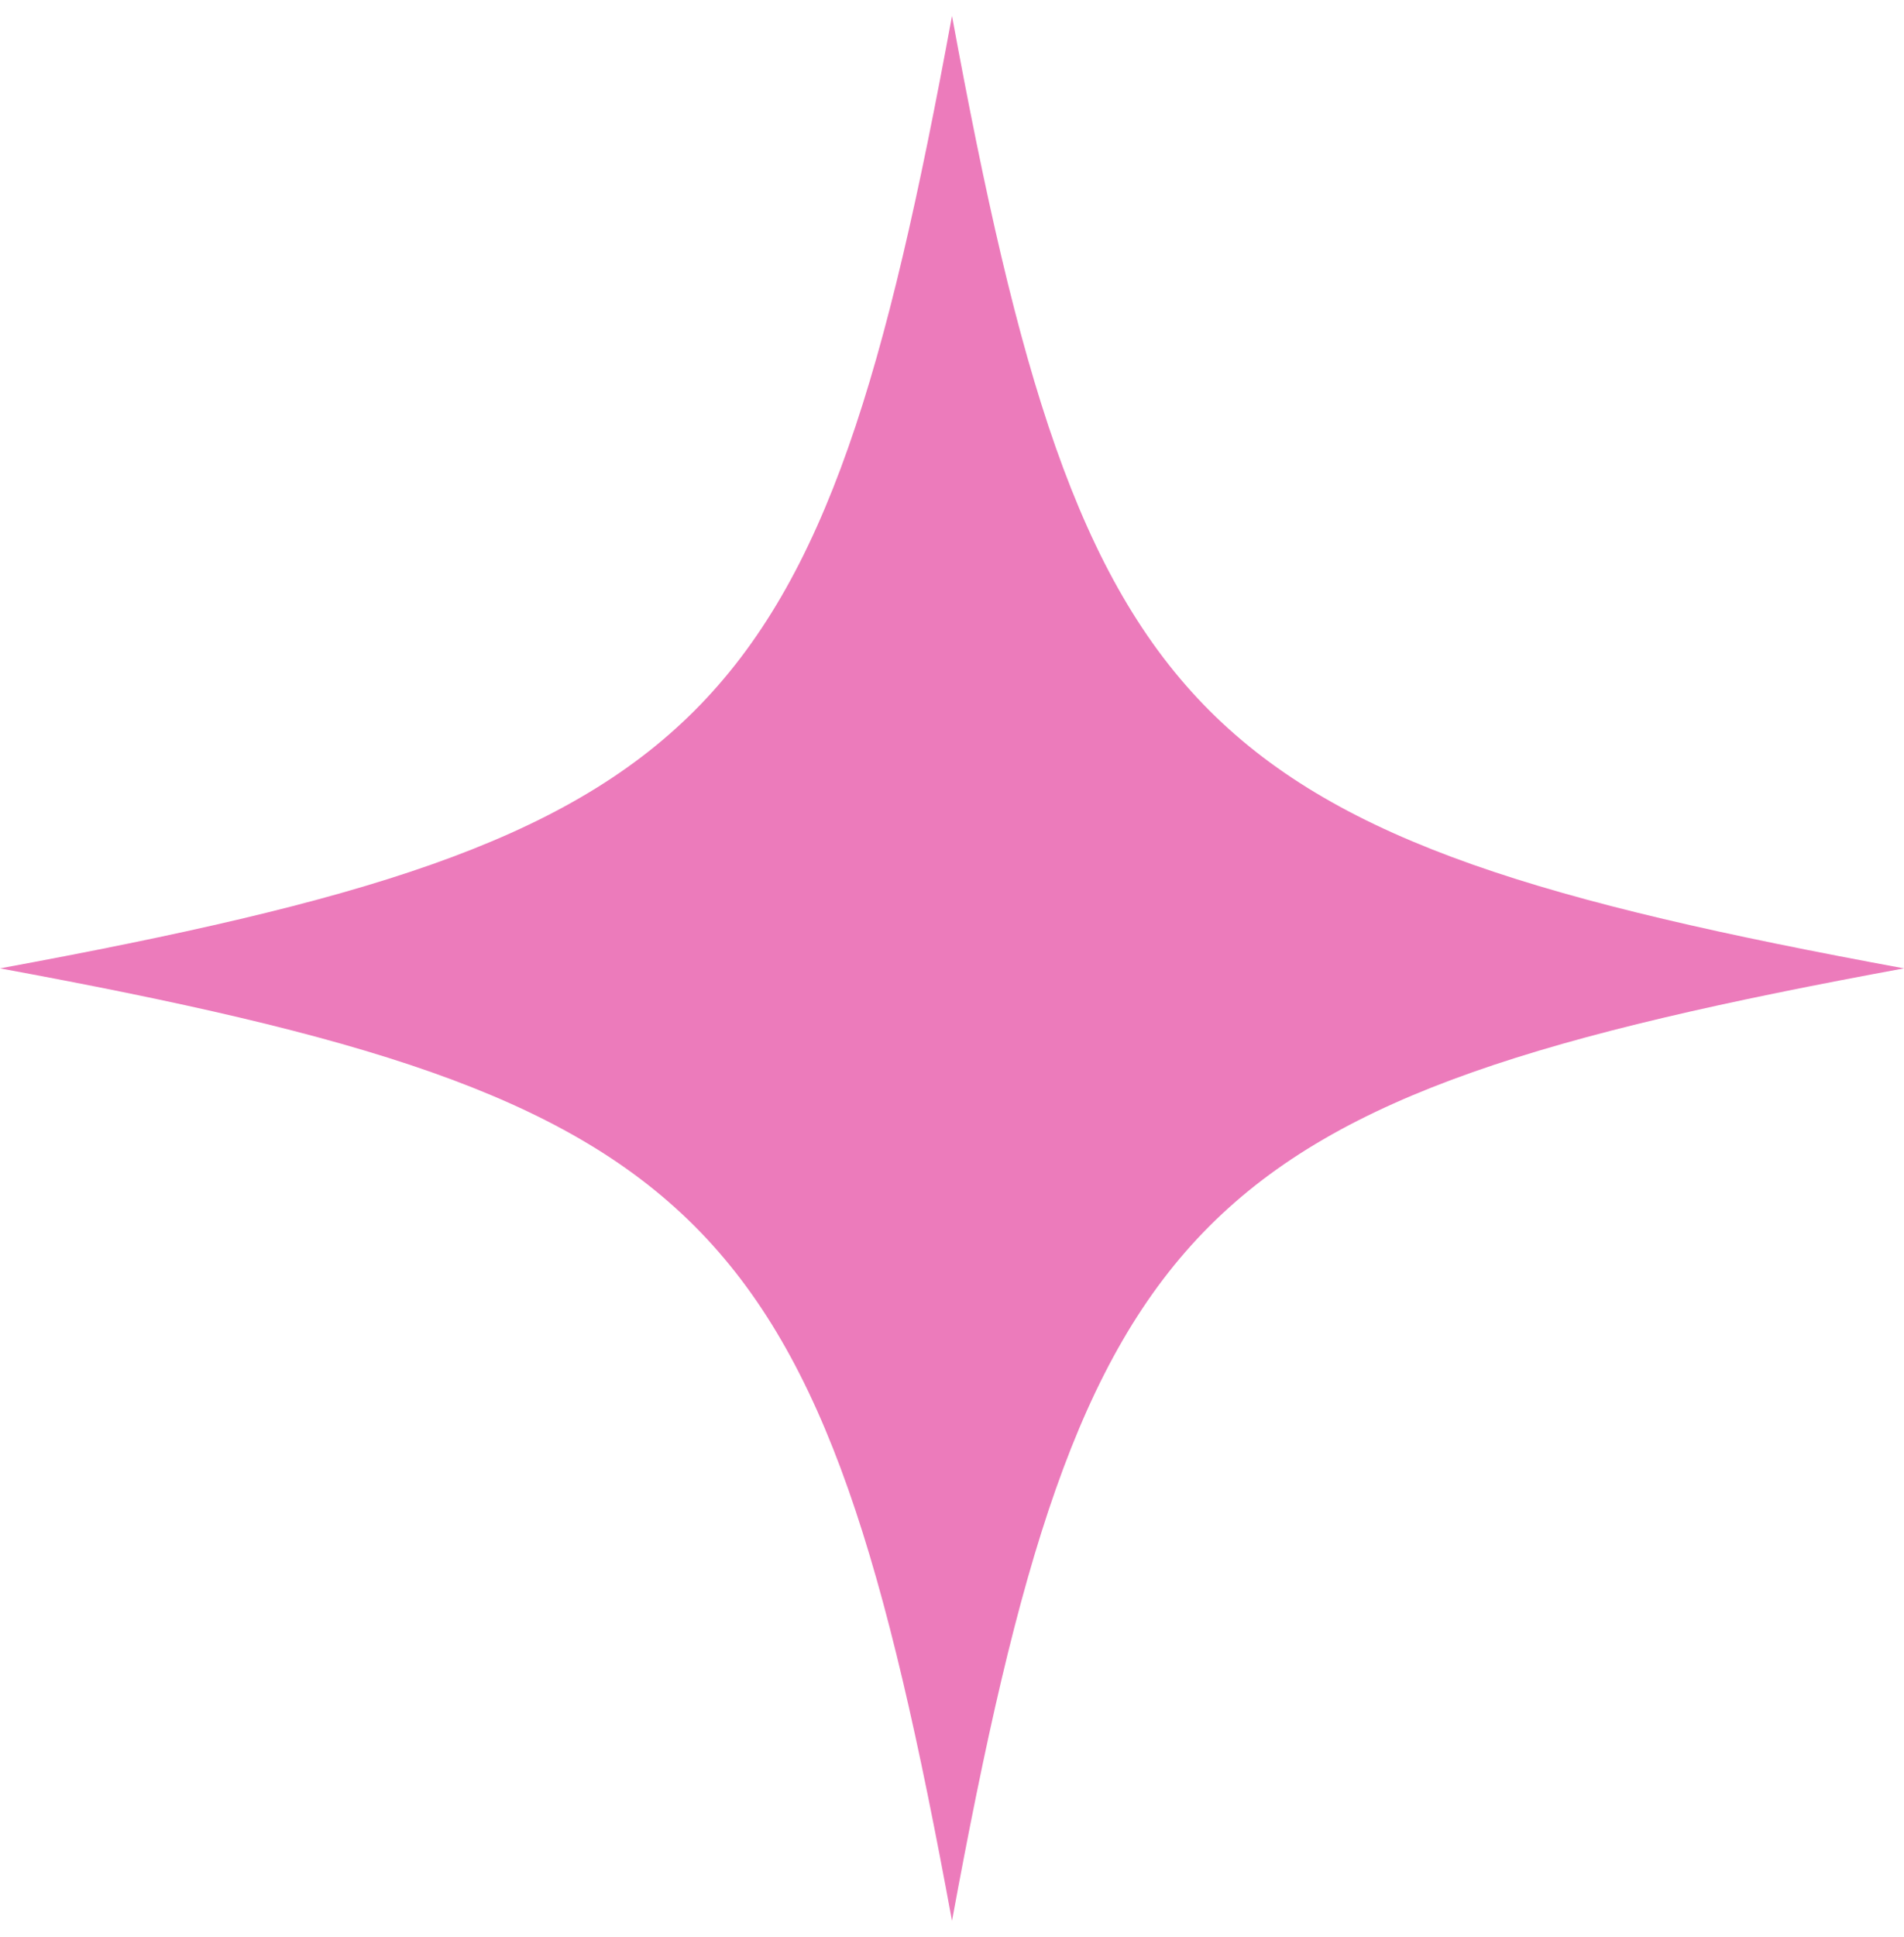
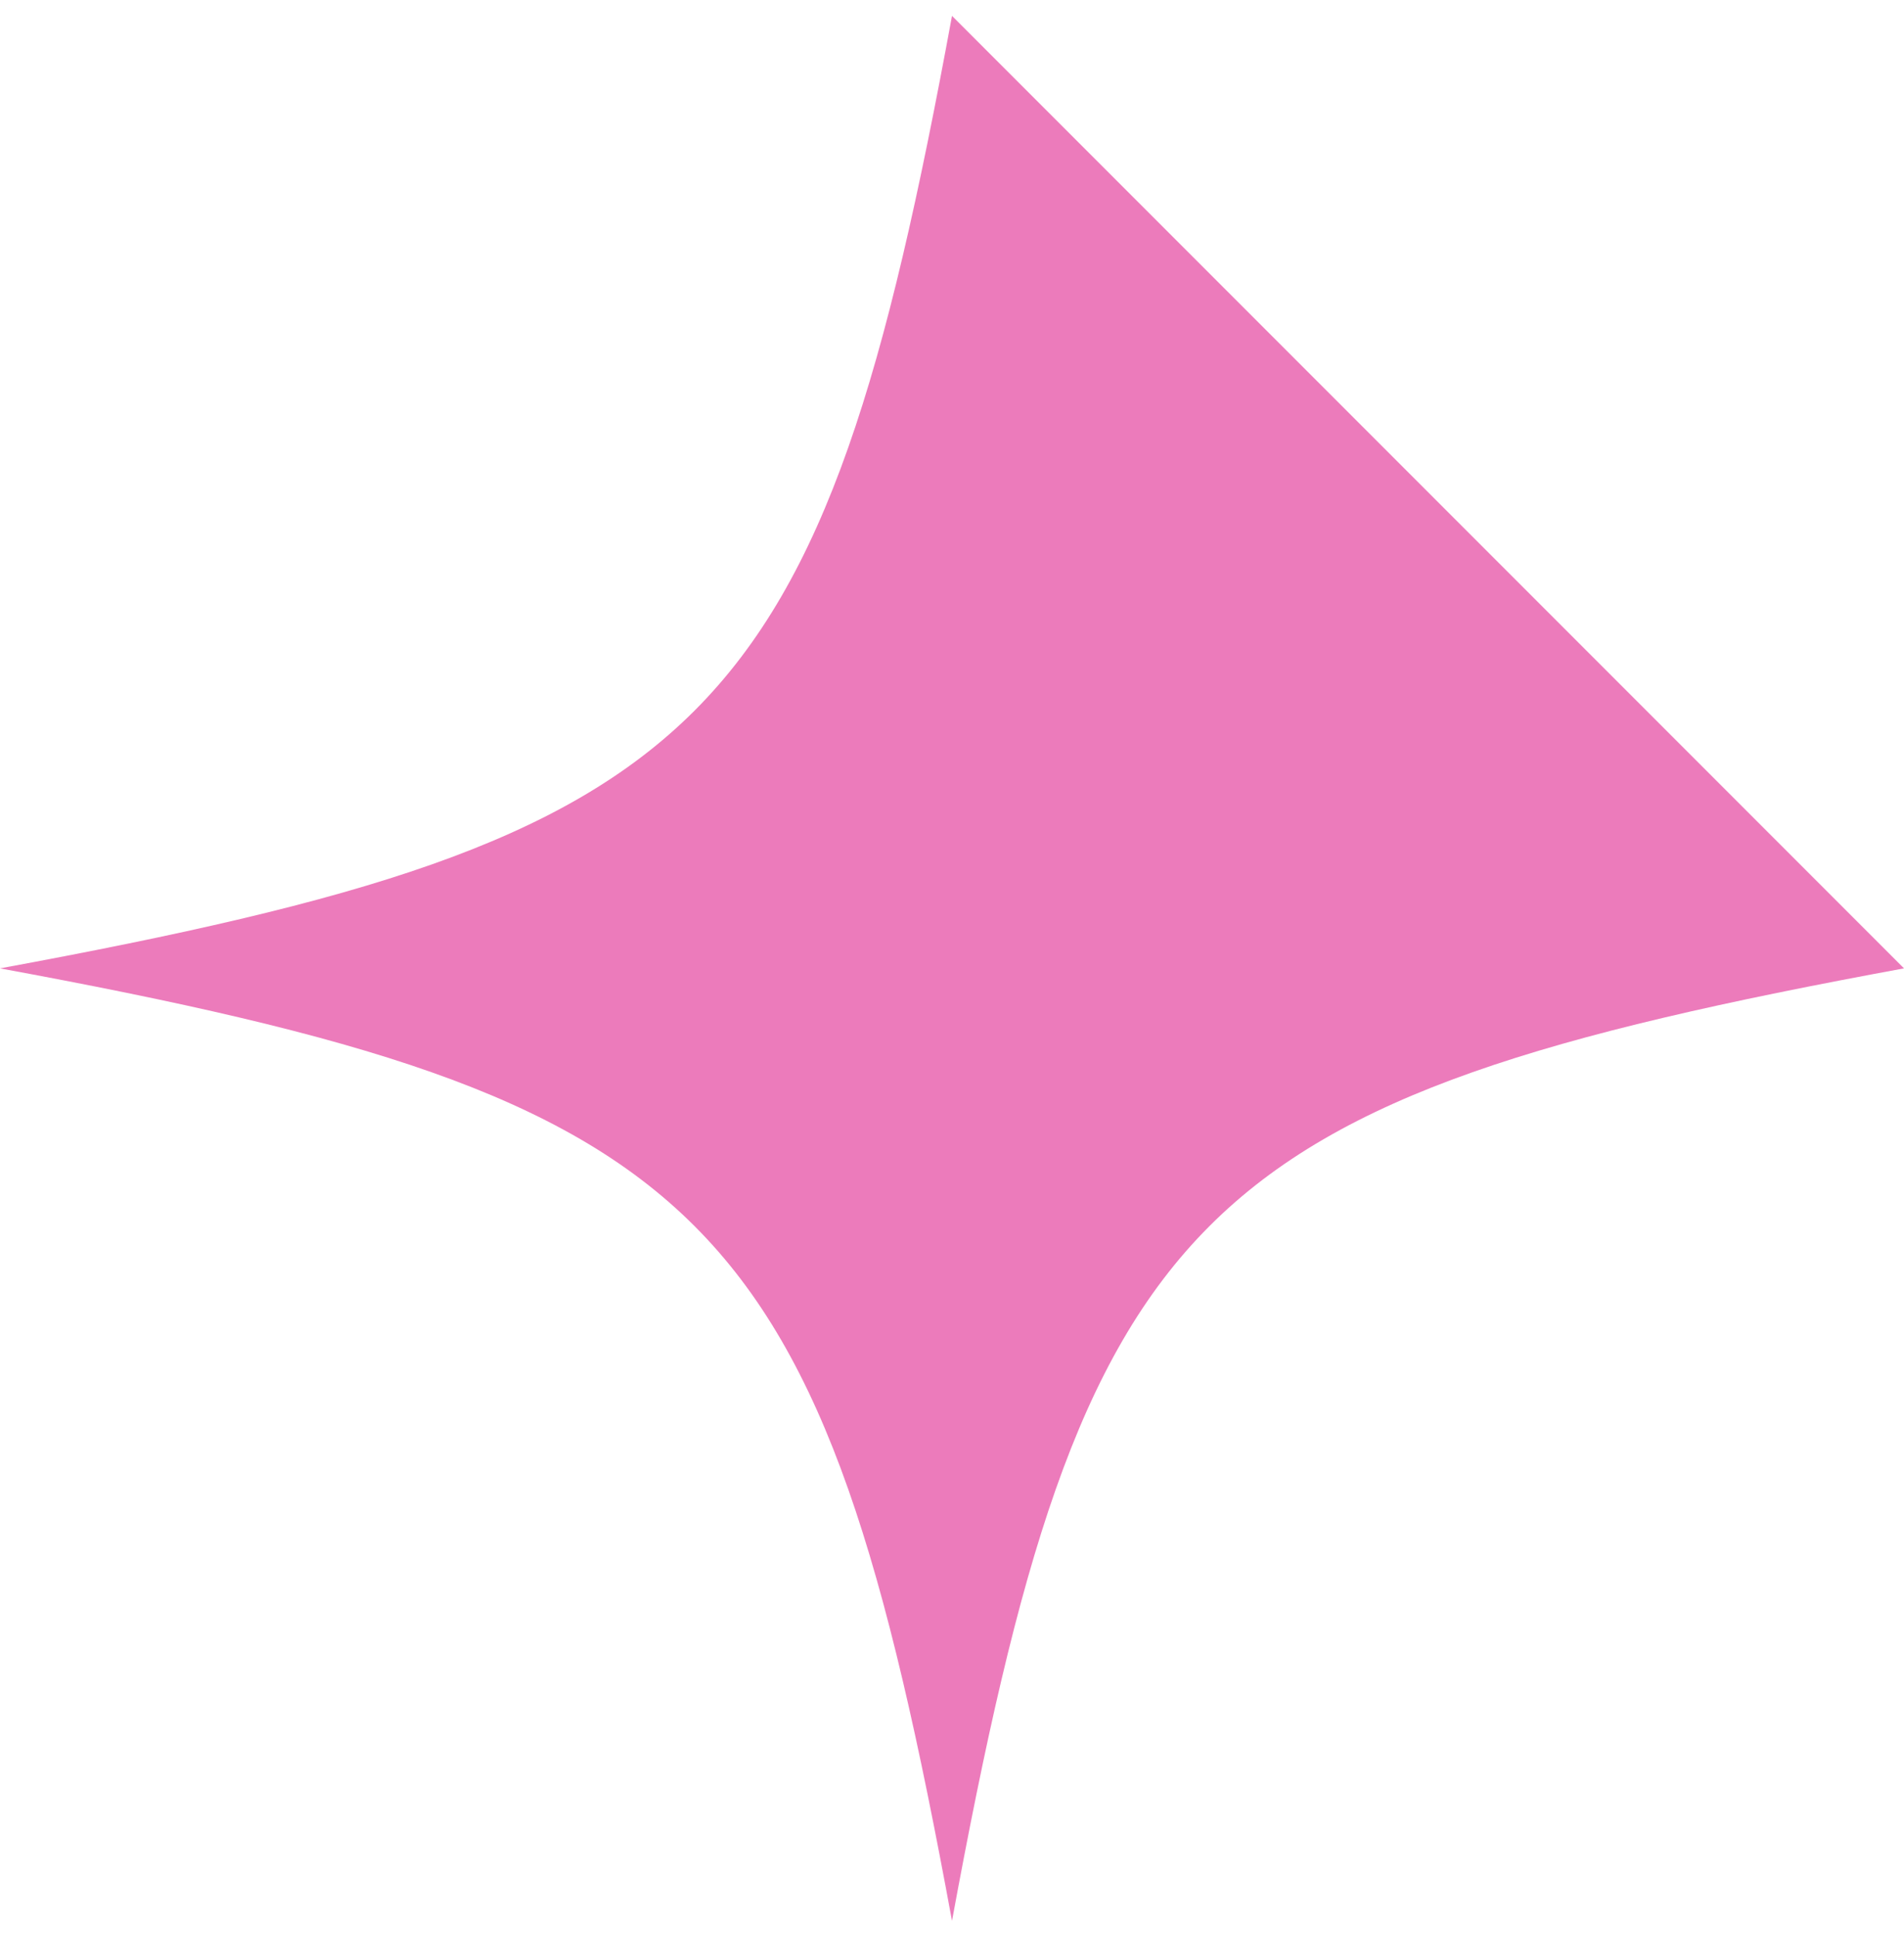
<svg xmlns="http://www.w3.org/2000/svg" width="60" height="61" viewBox="0 0 60 61" fill="none">
-   <path d="M60 30.5C37.499 34.642 34.142 37.999 30 60.5C25.858 37.999 22.501 34.642 0 30.5C22.501 26.358 25.858 23.001 30 0.5C34.142 22.998 37.499 26.358 60 30.5Z" fill="#EC7BBB" />
+   <path d="M60 30.5C37.499 34.642 34.142 37.999 30 60.5C25.858 37.999 22.501 34.642 0 30.5C22.501 26.358 25.858 23.001 30 0.5Z" fill="#EC7BBB" />
</svg>